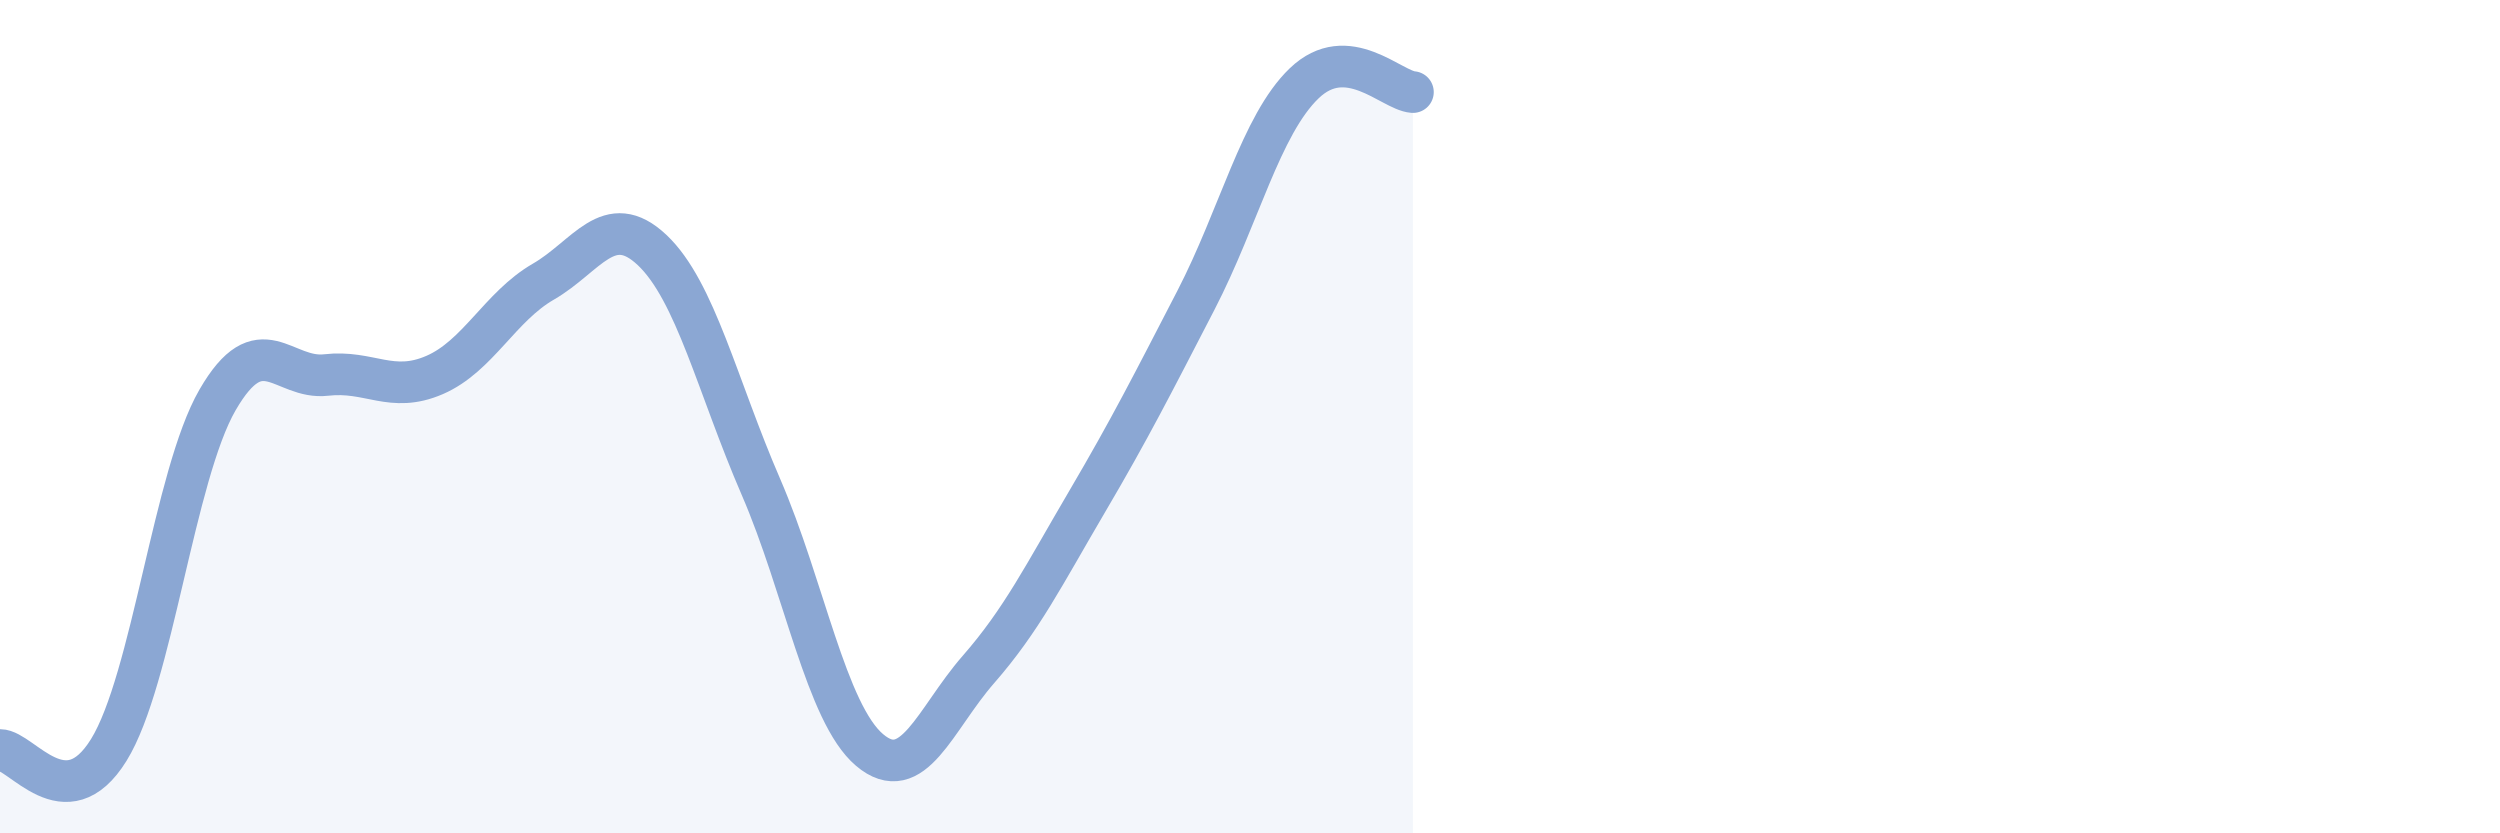
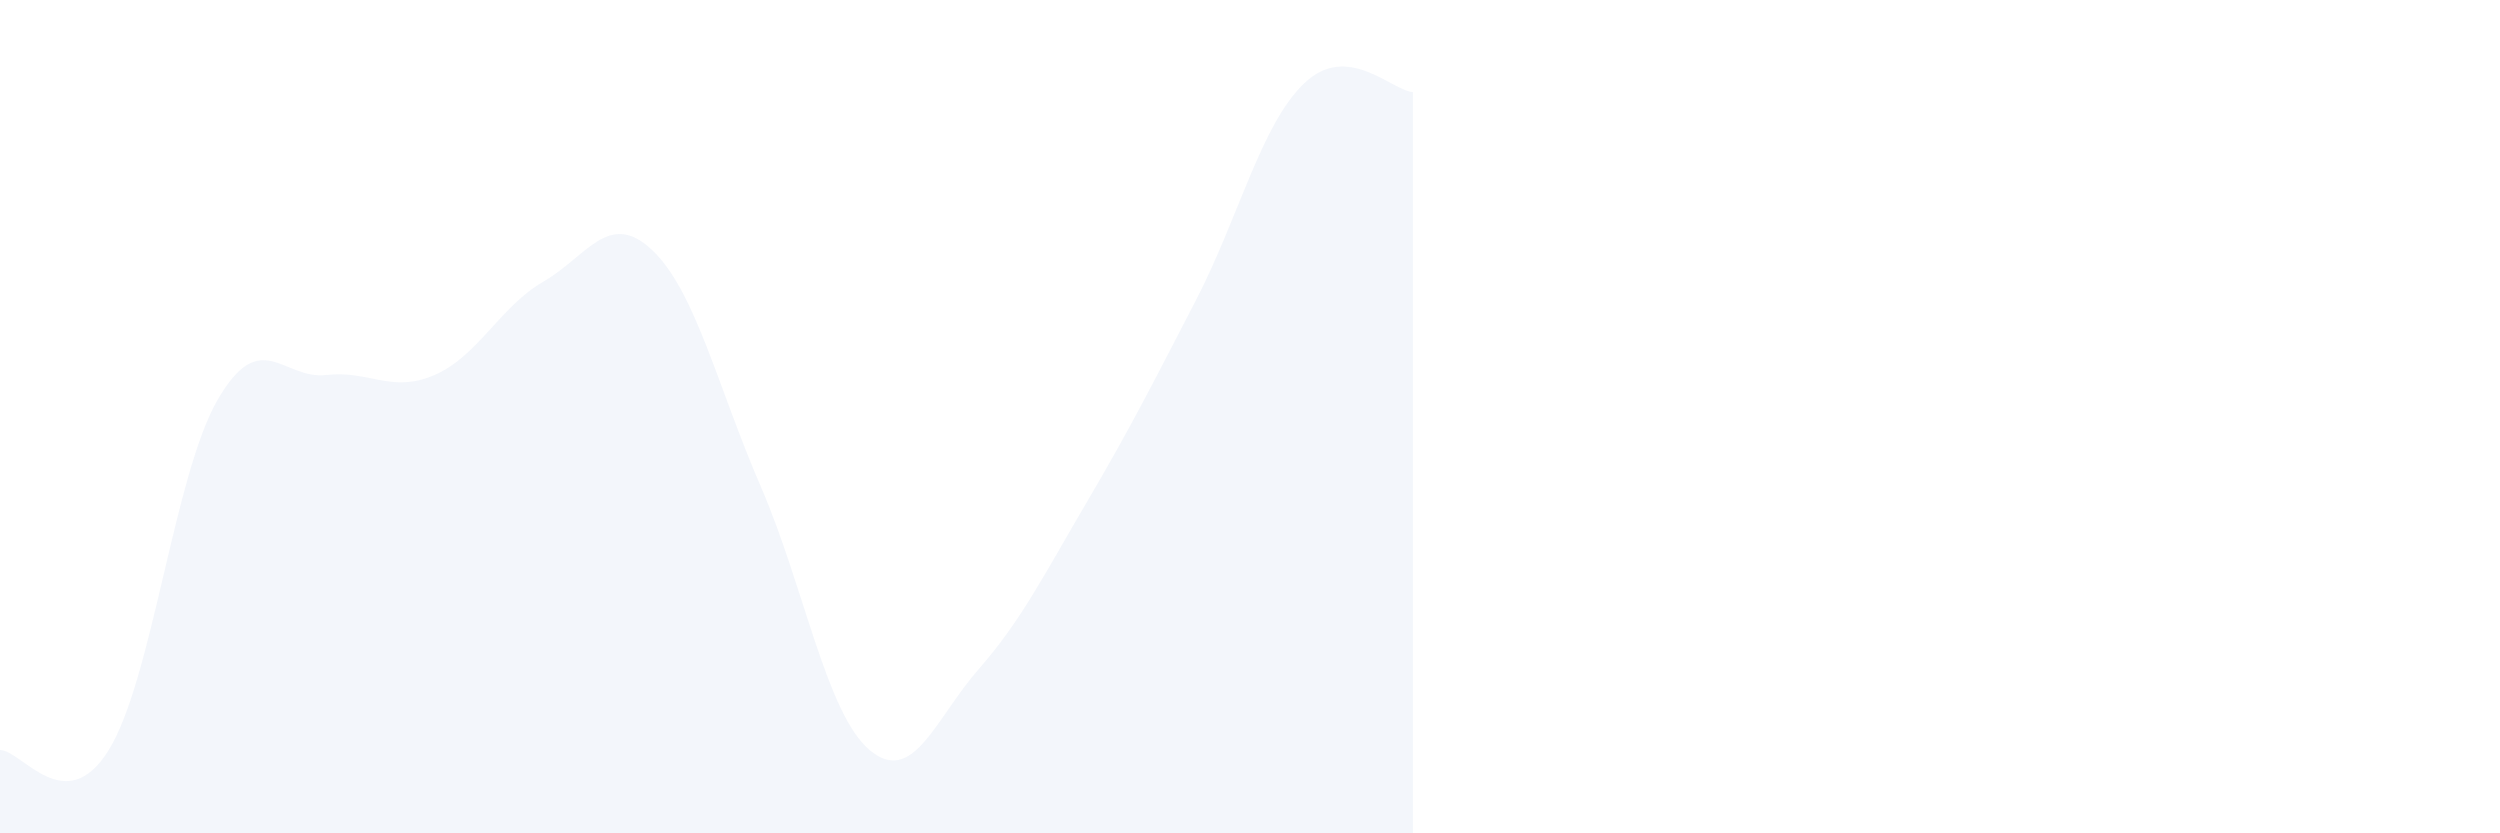
<svg xmlns="http://www.w3.org/2000/svg" width="60" height="20" viewBox="0 0 60 20">
-   <path d="M 0,18 C 0.52,18 1.57,19.68 2.61,18 C 3.65,16.32 4.18,11.4 5.22,9.6 C 6.26,7.8 6.79,9.12 7.83,9 C 8.87,8.88 9.39,9.45 10.43,9 C 11.47,8.55 12,7.36 13.04,6.76 C 14.08,6.16 14.61,5.02 15.65,6 C 16.69,6.98 17.22,9.28 18.26,11.68 C 19.3,14.08 19.83,17.12 20.87,18 C 21.91,18.88 22.44,17.26 23.48,16.07 C 24.52,14.88 25.05,13.81 26.09,12.04 C 27.13,10.27 27.66,9.22 28.7,7.21 C 29.74,5.2 30.26,3 31.3,2 C 32.34,1 33.39,2.17 33.91,2.21L33.91 20L0 20Z" fill="#8ba7d3" opacity="0.1" stroke-linecap="round" stroke-linejoin="round" />
-   <path d="M 0,18 C 0.52,18 1.57,19.68 2.61,18 C 3.65,16.32 4.18,11.4 5.22,9.6 C 6.26,7.8 6.79,9.12 7.83,9 C 8.87,8.88 9.39,9.45 10.43,9 C 11.47,8.55 12,7.36 13.04,6.76 C 14.08,6.16 14.61,5.02 15.65,6 C 16.69,6.98 17.22,9.28 18.26,11.68 C 19.3,14.08 19.83,17.12 20.87,18 C 21.91,18.88 22.44,17.26 23.48,16.07 C 24.52,14.88 25.05,13.81 26.09,12.04 C 27.13,10.27 27.66,9.22 28.7,7.21 C 29.74,5.2 30.26,3 31.3,2 C 32.34,1 33.39,2.17 33.91,2.21" stroke="#8ba7d3" stroke-width="1" fill="none" stroke-linecap="round" stroke-linejoin="round" />
+   <path d="M 0,18 C 0.52,18 1.57,19.68 2.61,18 C 3.65,16.32 4.18,11.4 5.22,9.6 C 6.26,7.8 6.79,9.12 7.83,9 C 8.87,8.88 9.39,9.45 10.43,9 C 11.47,8.55 12,7.36 13.04,6.76 C 14.08,6.16 14.61,5.02 15.65,6 C 16.69,6.98 17.22,9.28 18.26,11.68 C 19.3,14.08 19.83,17.12 20.87,18 C 21.91,18.88 22.44,17.26 23.48,16.07 C 24.52,14.88 25.05,13.81 26.09,12.04 C 27.13,10.27 27.66,9.22 28.7,7.21 C 29.74,5.2 30.26,3 31.3,2 C 32.34,1 33.39,2.17 33.91,2.21L33.91 20L0 20" fill="#8ba7d3" opacity="0.1" stroke-linecap="round" stroke-linejoin="round" />
</svg>